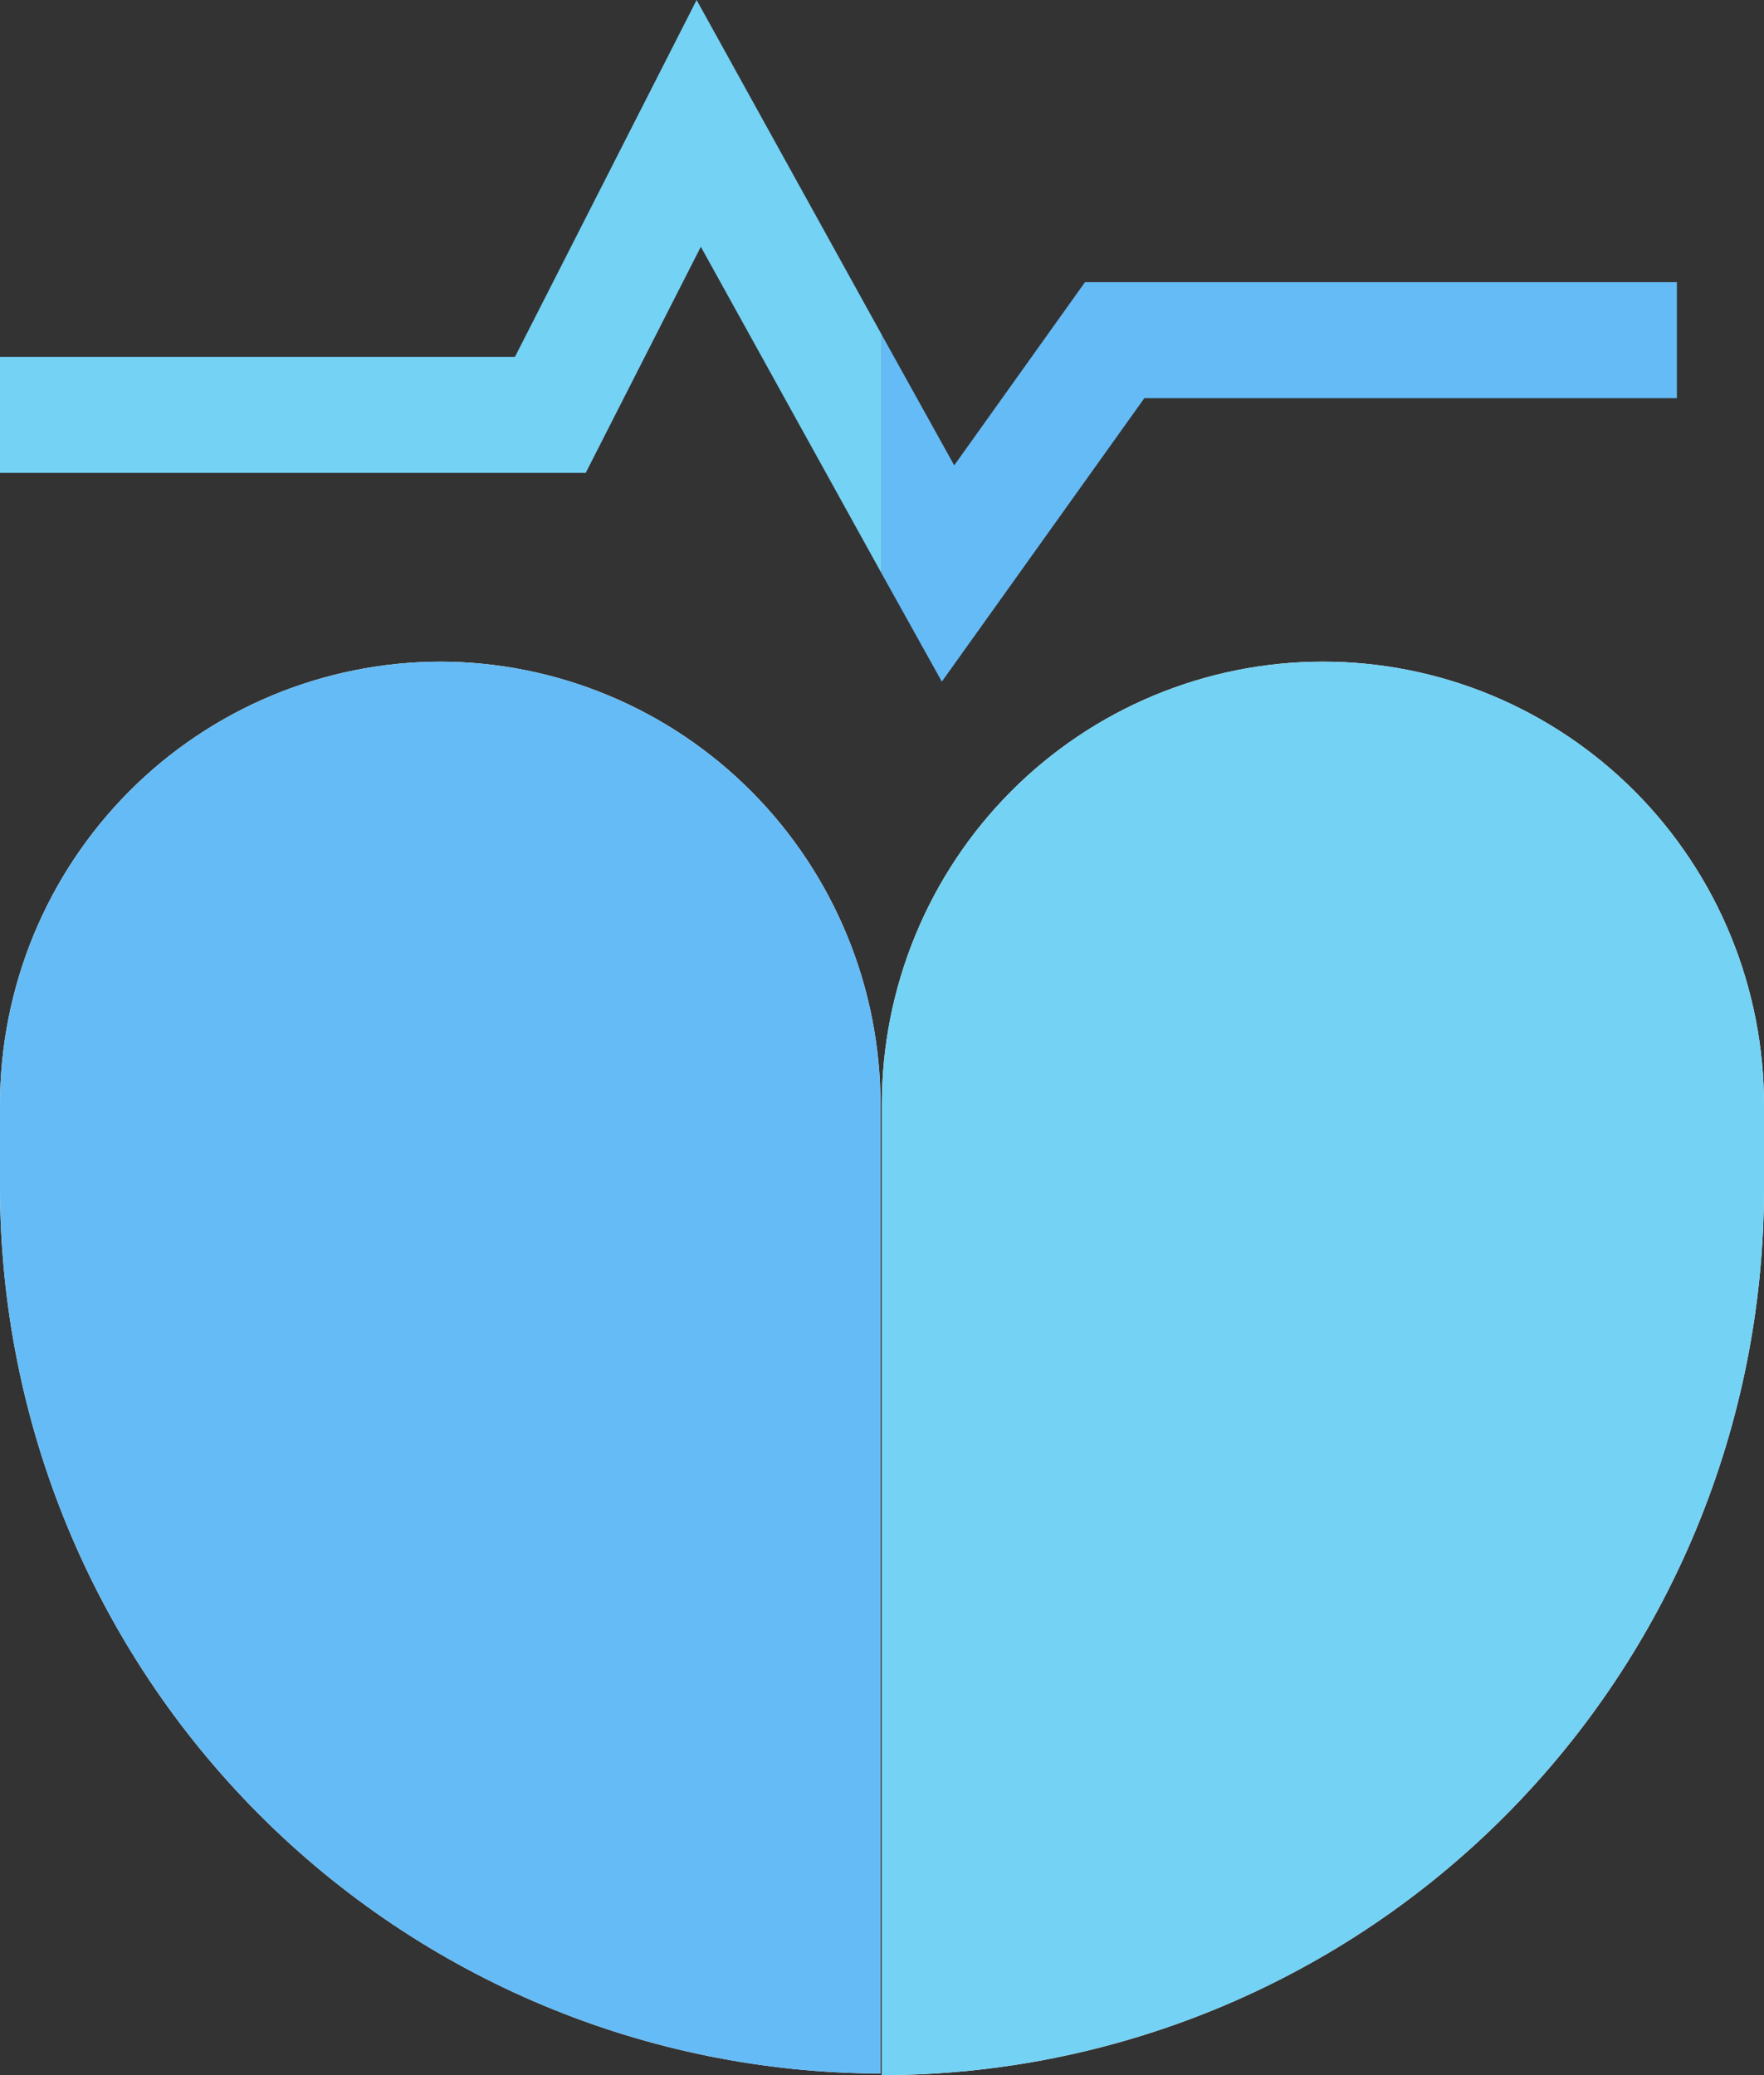
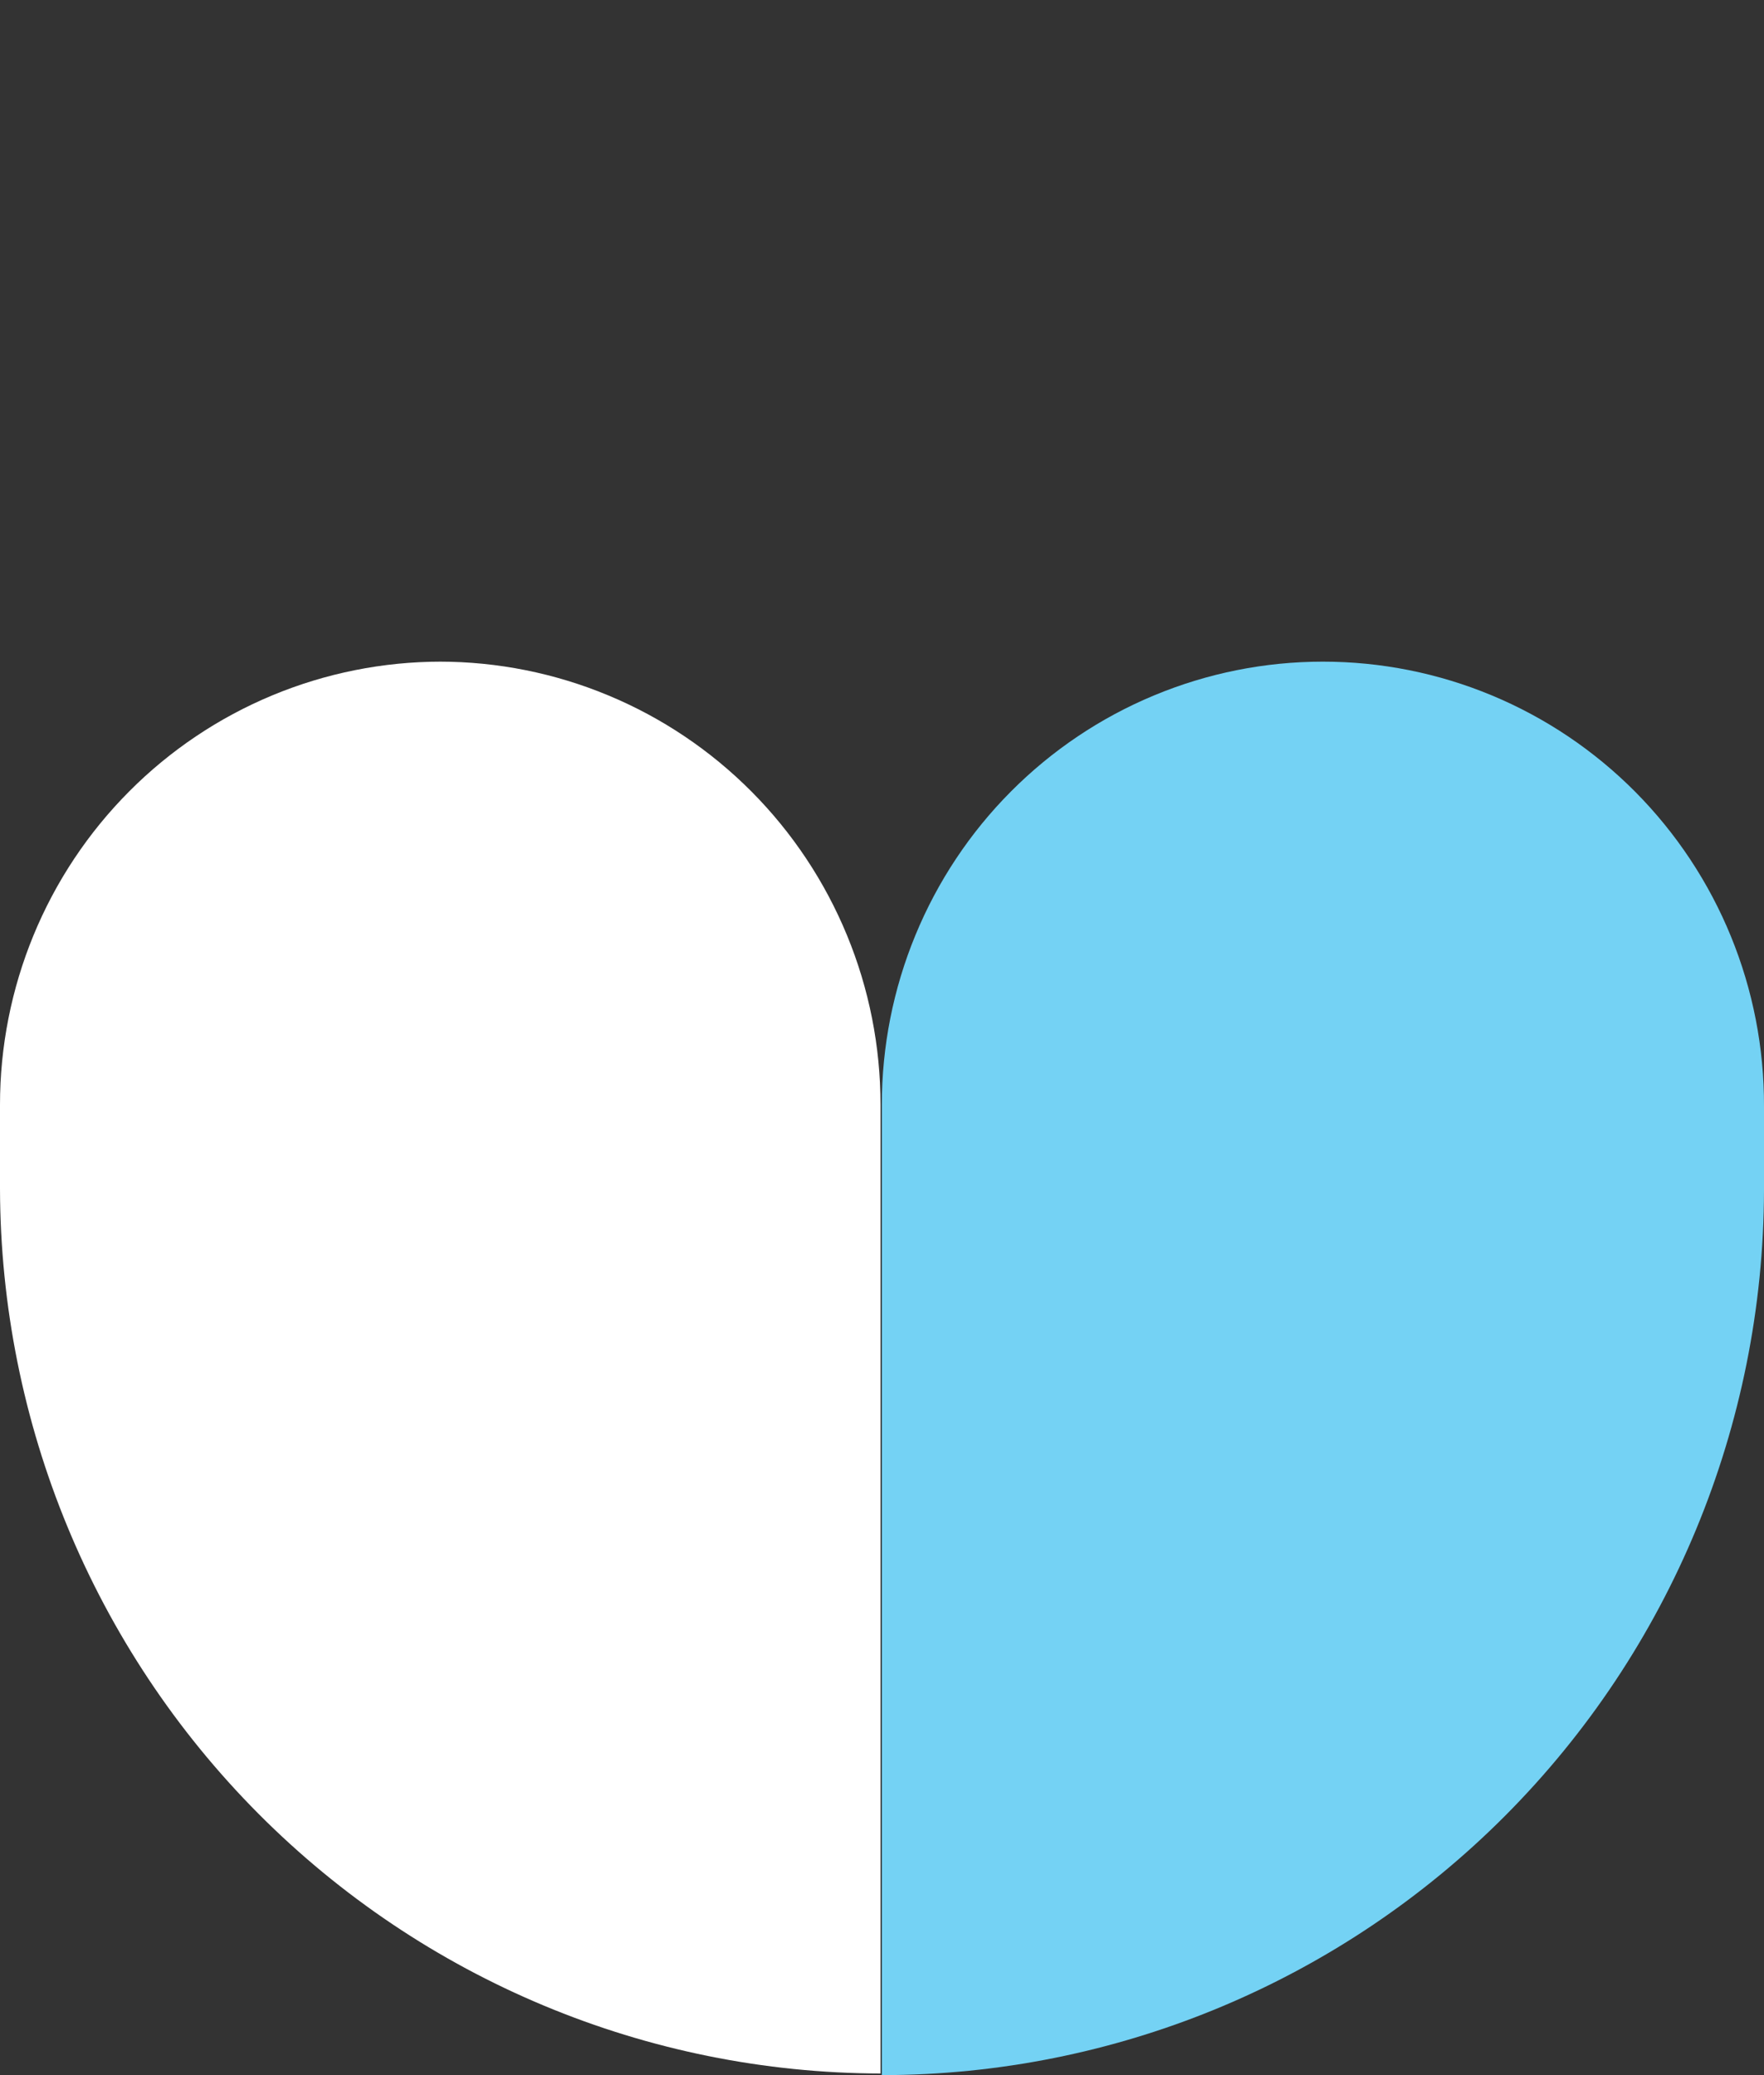
<svg xmlns="http://www.w3.org/2000/svg" width="51" height="60" viewBox="0 0 51 60" fill="none">
  <rect x="0" y="0" width="51" height="60" fill="#333333" stroke="none" />
  <path d="M12.748 19.131C11.074 19.131 9.416 19.463 7.869 20.107C6.323 20.75 4.917 21.694 3.734 22.884C2.55 24.073 1.611 25.485 0.97 27.04C0.33 28.594 0 30.26 0 31.942V34.368C0.015 41.149 2.702 47.648 7.473 52.443C12.244 57.237 18.71 59.938 25.457 59.953V31.942C25.457 30.26 25.128 28.594 24.487 27.04C23.846 25.485 22.907 24.073 21.724 22.884C20.54 21.694 19.135 20.75 17.588 20.107C16.042 19.463 14.384 19.131 12.71 19.131" fill="white" />
-   <path d="M38.243 19.131C36.569 19.131 34.911 19.463 33.365 20.107C31.818 20.75 30.413 21.694 29.229 22.884C28.045 24.073 27.106 25.486 26.466 27.04C25.825 28.594 25.495 30.26 25.495 31.942V60C32.251 59.998 38.729 57.303 43.51 52.507C48.291 47.711 50.985 41.205 51 34.416V31.99C51.006 30.303 50.681 28.631 50.042 27.07C49.404 25.51 48.465 24.092 47.28 22.897C46.094 21.702 44.686 20.755 43.135 20.108C41.584 19.462 39.922 19.13 38.243 19.131" fill="white" />
-   <path d="M12.748 19.131C11.074 19.131 9.416 19.463 7.869 20.107C6.323 20.75 4.917 21.694 3.734 22.884C2.55 24.073 1.611 25.485 0.97 27.04C0.33 28.594 0 30.26 0 31.942V34.368C0.015 41.149 2.702 47.648 7.473 52.443C12.244 57.237 18.71 59.938 25.457 59.953V31.942C25.457 30.26 25.128 28.594 24.487 27.04C23.846 25.485 22.907 24.073 21.724 22.884C20.54 21.694 19.135 20.75 17.588 20.107C16.042 19.463 14.384 19.131 12.71 19.131" fill="#65BBF5" />
  <path d="M38.243 19.131C36.569 19.131 34.911 19.463 33.365 20.107C31.818 20.75 30.413 21.694 29.229 22.884C28.045 24.073 27.106 25.486 26.466 27.04C25.825 28.594 25.495 30.26 25.495 31.942V60C32.251 59.998 38.729 57.303 43.51 52.507C48.291 47.711 50.985 41.205 51 34.416V31.99C51.006 30.303 50.681 28.631 50.042 27.07C49.404 25.51 48.465 24.092 47.28 22.897C46.094 21.702 44.686 20.755 43.135 20.108C41.584 19.462 39.922 19.13 38.243 19.131" fill="#74D2F4" />
-   <path d="M20.14 0L14.888 10.319H0V13.673H16.934L20.262 7.135L25.495 16.592V9.684L20.14 0Z" fill="#74D2F4" />
-   <path d="M31.369 8.158L27.588 13.455L25.495 9.684V16.592L27.23 19.709L33.085 11.513H48.482V8.158H31.369Z" fill="#65BBF5" />
</svg>